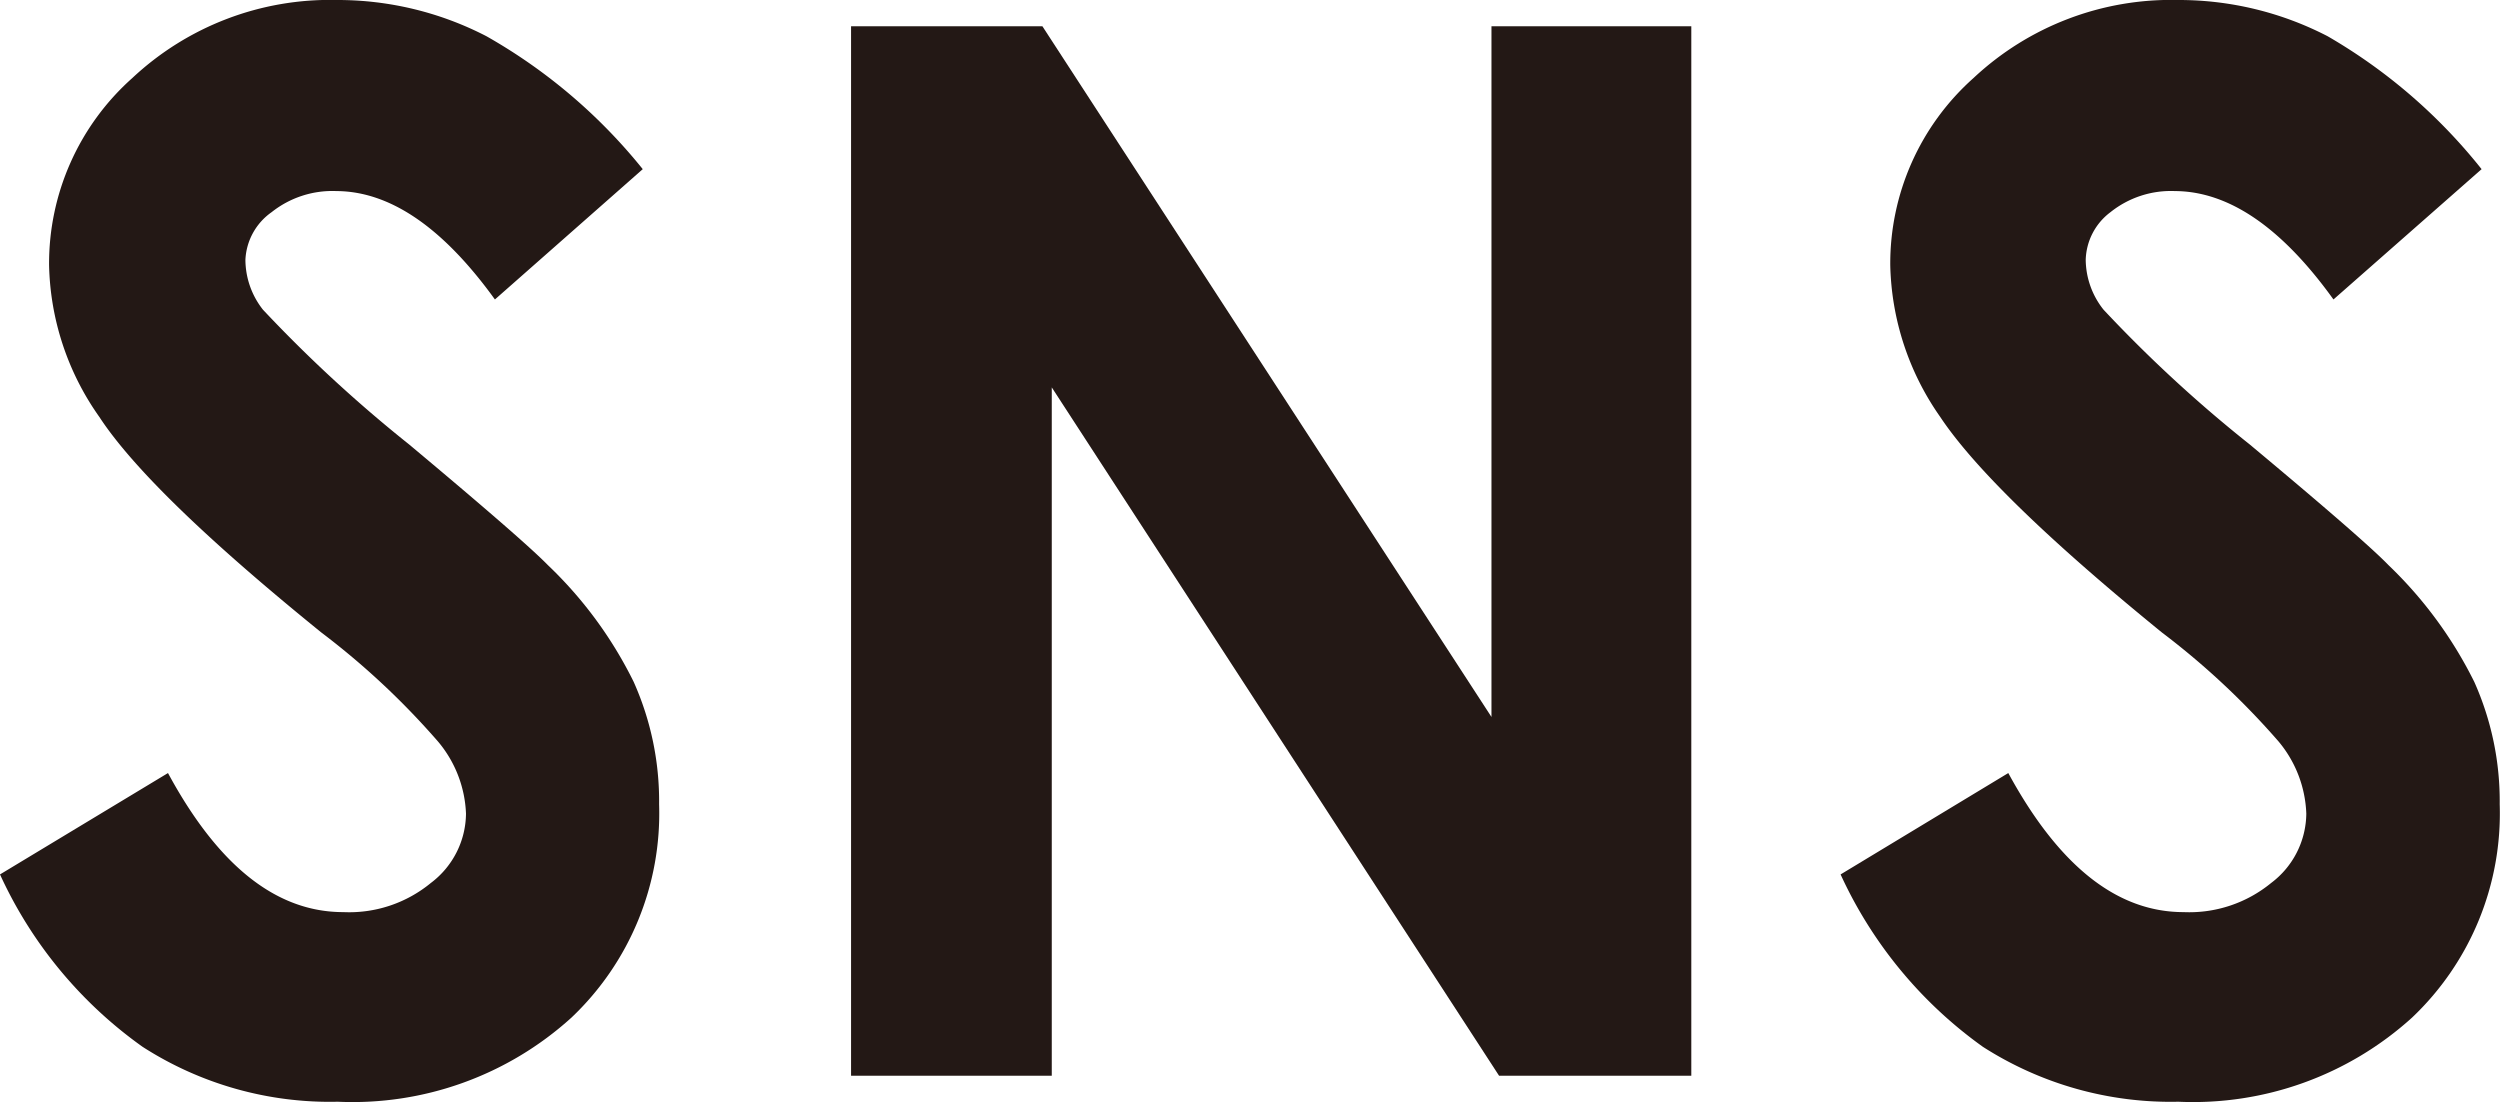
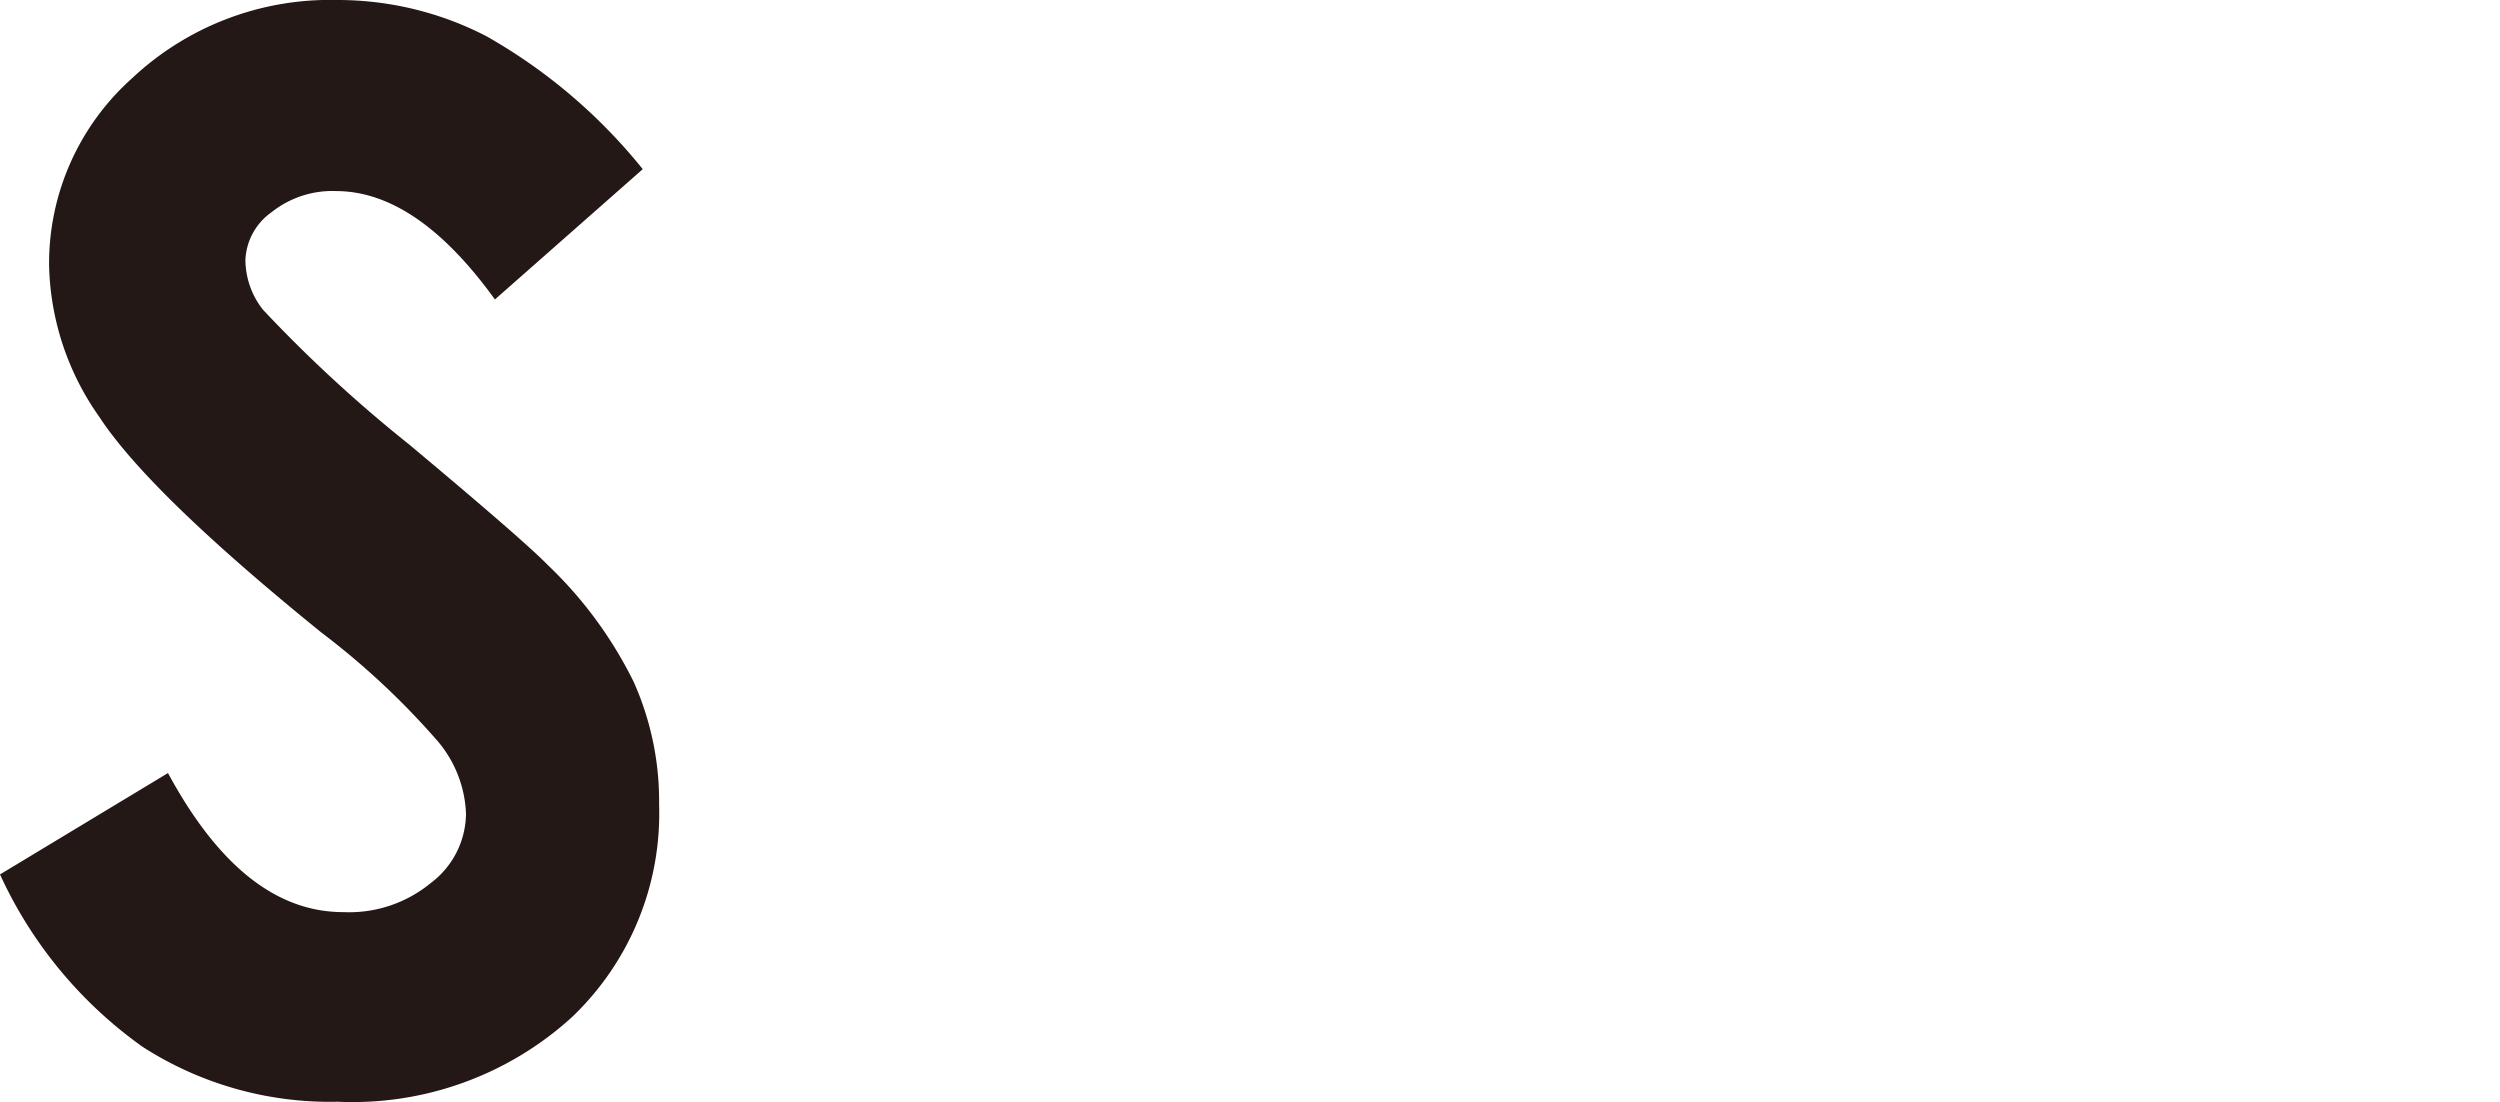
<svg xmlns="http://www.w3.org/2000/svg" viewBox="0 0 85.57 37.72">
  <defs>
    <style>.cls-1{fill:#231815;}</style>
  </defs>
  <title>アセット 1</title>
  <g id="レイヤー_2" data-name="レイヤー 2">
    <g id="SNS">
      <path class="cls-1" d="M22,5.79l-5.06,4.46q-2.67-3.7-5.43-3.71a3.34,3.34,0,0,0-2.21.72A2.11,2.11,0,0,0,8.4,8.89,2.78,2.78,0,0,0,9,10.6a47.48,47.48,0,0,0,5,4.61q3.91,3.27,4.75,4.13a14.16,14.16,0,0,1,2.94,4,10,10,0,0,1,.87,4.19,9.63,9.63,0,0,1-3,7.3,11.15,11.15,0,0,1-8,2.88,11.84,11.84,0,0,1-6.68-1.88A14.78,14.78,0,0,1,0,29.93l5.75-3.47c1.72,3.18,3.71,4.76,6,4.76a4.4,4.4,0,0,0,3-1,3,3,0,0,0,1.2-2.37A4.07,4.07,0,0,0,15,25.39a26.35,26.35,0,0,0-4-3.74Q5.1,16.87,3.4,14.27A9.31,9.31,0,0,1,1.68,9.08,8.5,8.5,0,0,1,4.53,2.67a9.89,9.89,0,0,1,7-2.67,11.08,11.08,0,0,1,5.12,1.24A18.68,18.68,0,0,1,22,5.79Z" />
-       <path class="cls-1" d="M29.13.9h6.55L51.05,24.54V.9h6.84V36.82H51.31L36,13.26V36.82H29.13Z" />
-       <path class="cls-1" d="M84.94,5.79l-5.07,4.46q-2.66-3.7-5.43-3.71a3.31,3.31,0,0,0-2.2.72,2.11,2.11,0,0,0-.85,1.63A2.78,2.78,0,0,0,72,10.6a46.4,46.4,0,0,0,5,4.61q3.92,3.27,4.75,4.13a14.36,14.36,0,0,1,2.94,4,10,10,0,0,1,.87,4.19,9.63,9.63,0,0,1-3,7.3,11.16,11.16,0,0,1-8,2.88,11.9,11.9,0,0,1-6.69-1.88A14.84,14.84,0,0,1,63,29.93l5.74-3.47c1.73,3.18,3.72,4.76,6,4.76a4.42,4.42,0,0,0,3-1,3,3,0,0,0,1.2-2.37A4.07,4.07,0,0,0,78,25.39a26.35,26.35,0,0,0-4-3.74c-3.92-3.19-6.44-5.65-7.59-7.38a9.37,9.37,0,0,1-1.71-5.19,8.5,8.5,0,0,1,2.85-6.41,9.89,9.89,0,0,1,7-2.67,11.08,11.08,0,0,1,5.12,1.24A18.68,18.68,0,0,1,84.94,5.79Z" />
    </g>
  </g>
</svg>